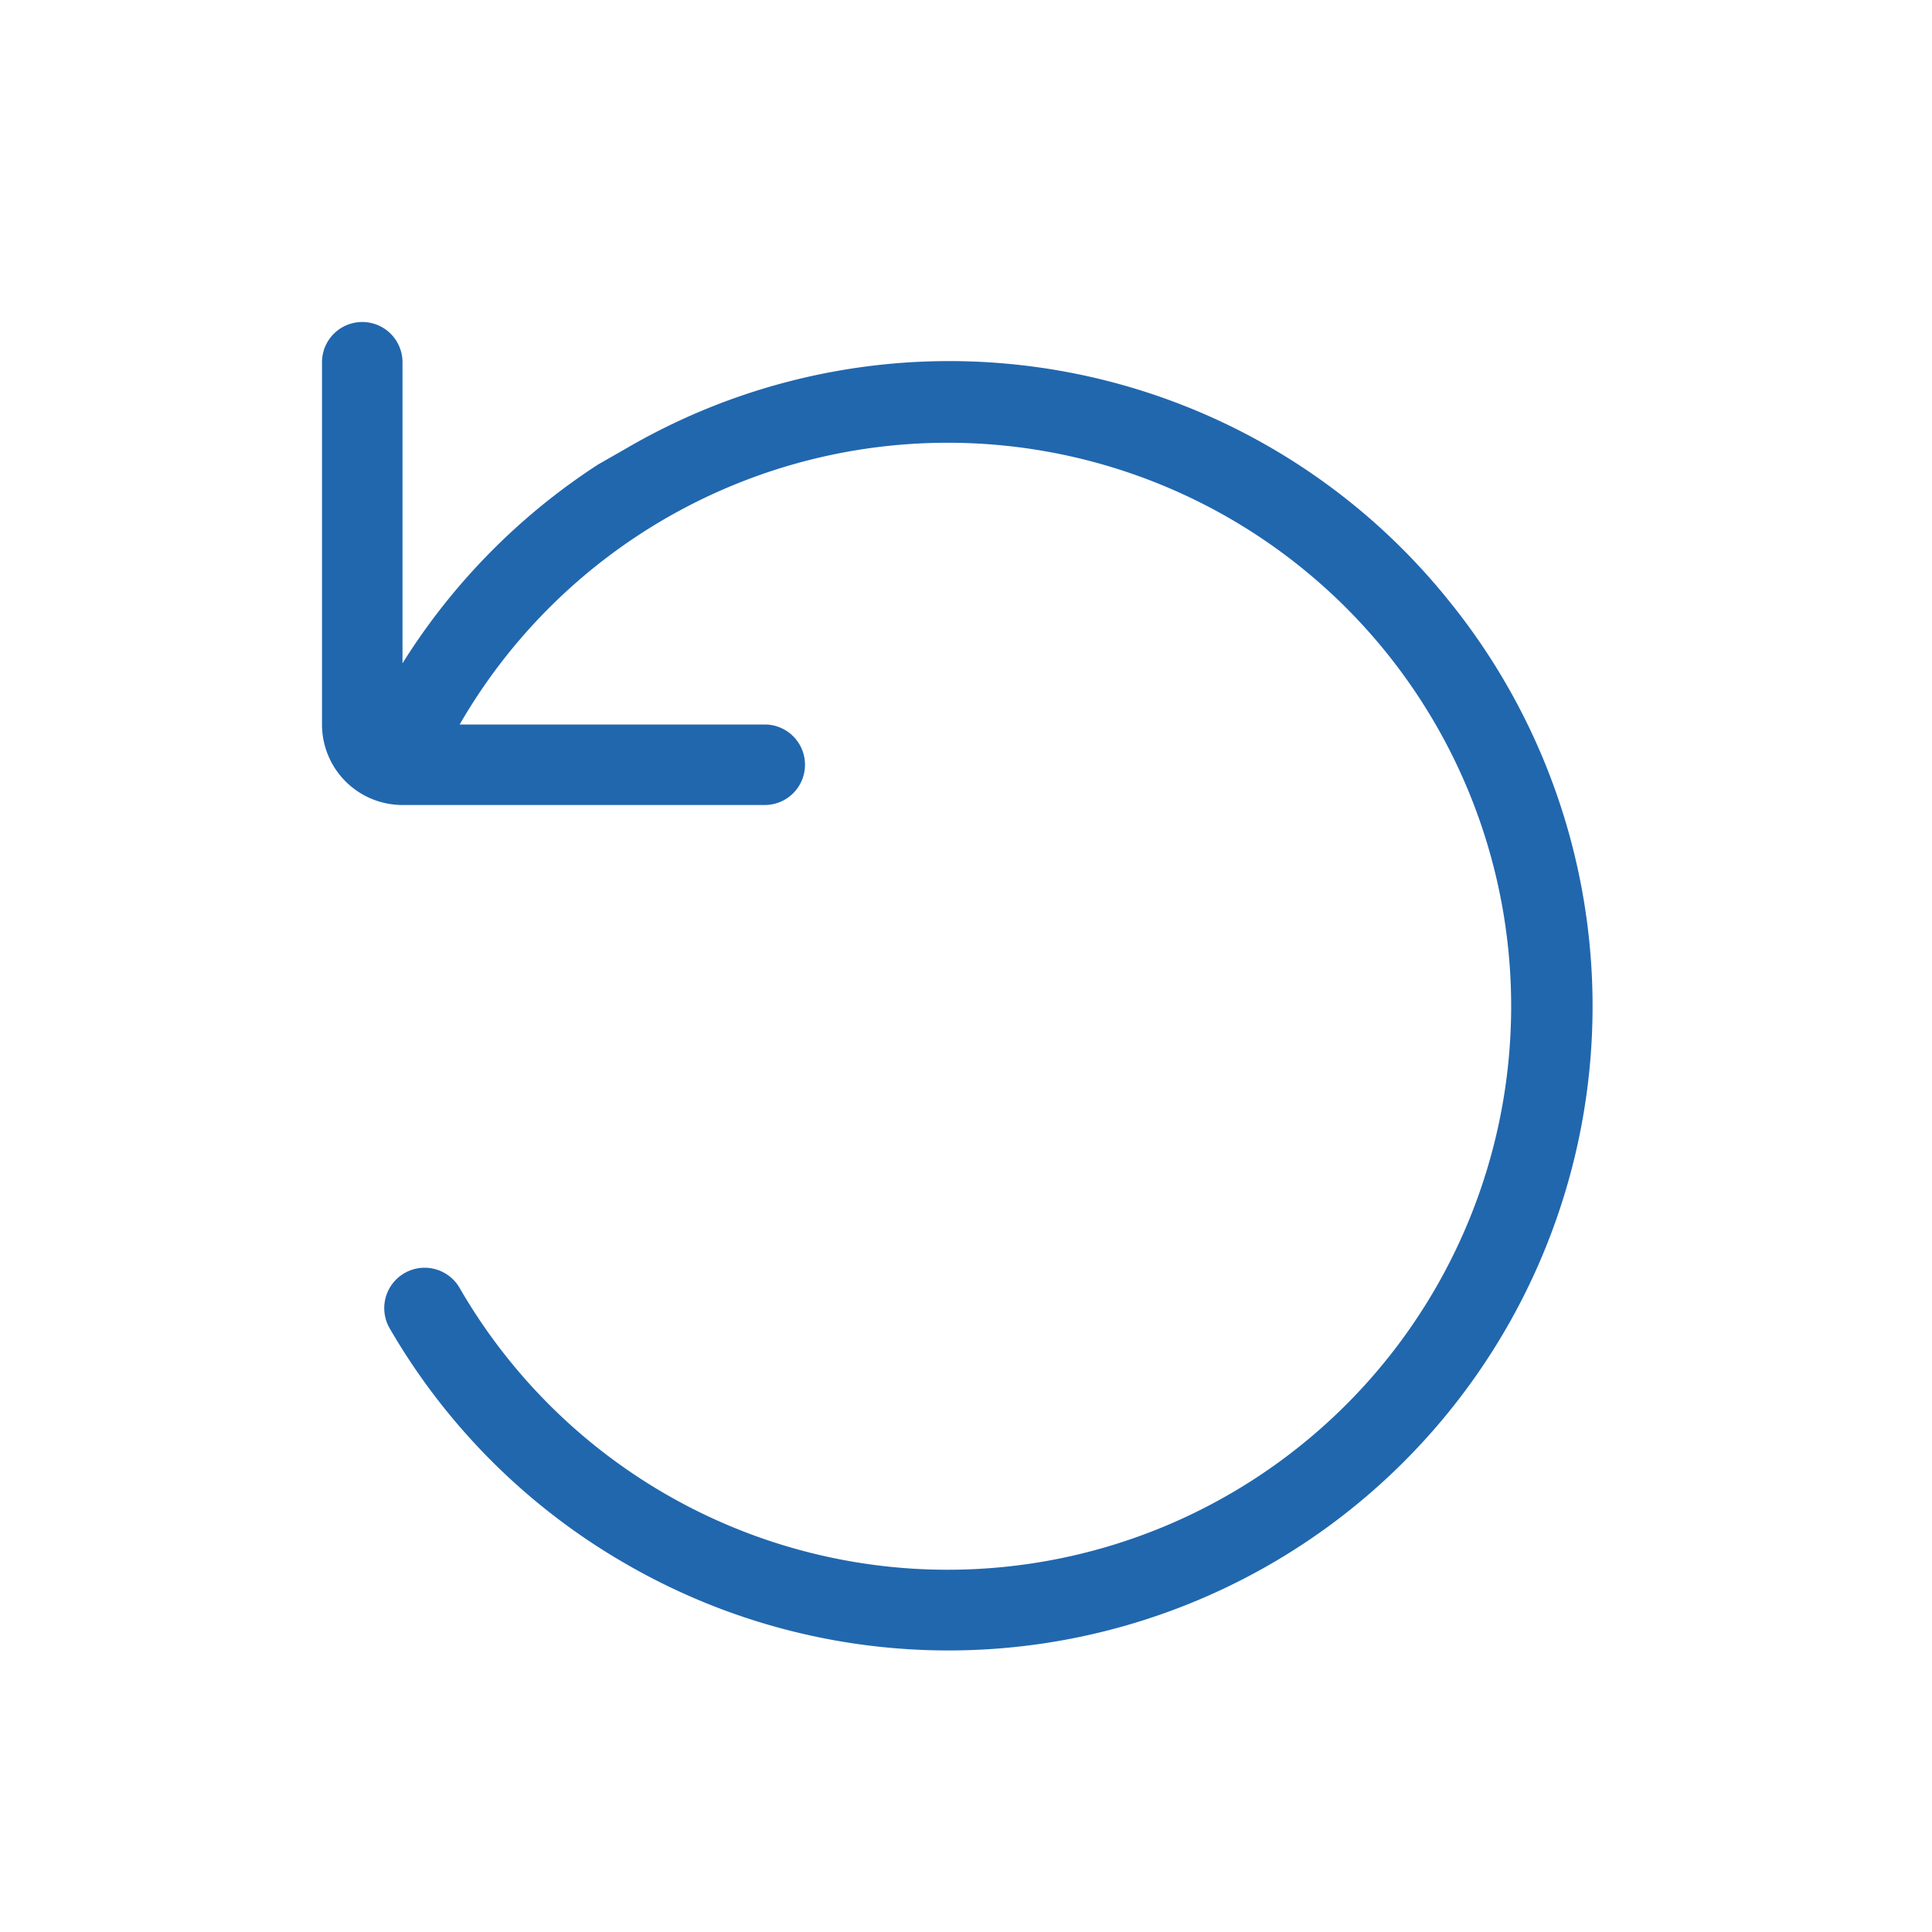
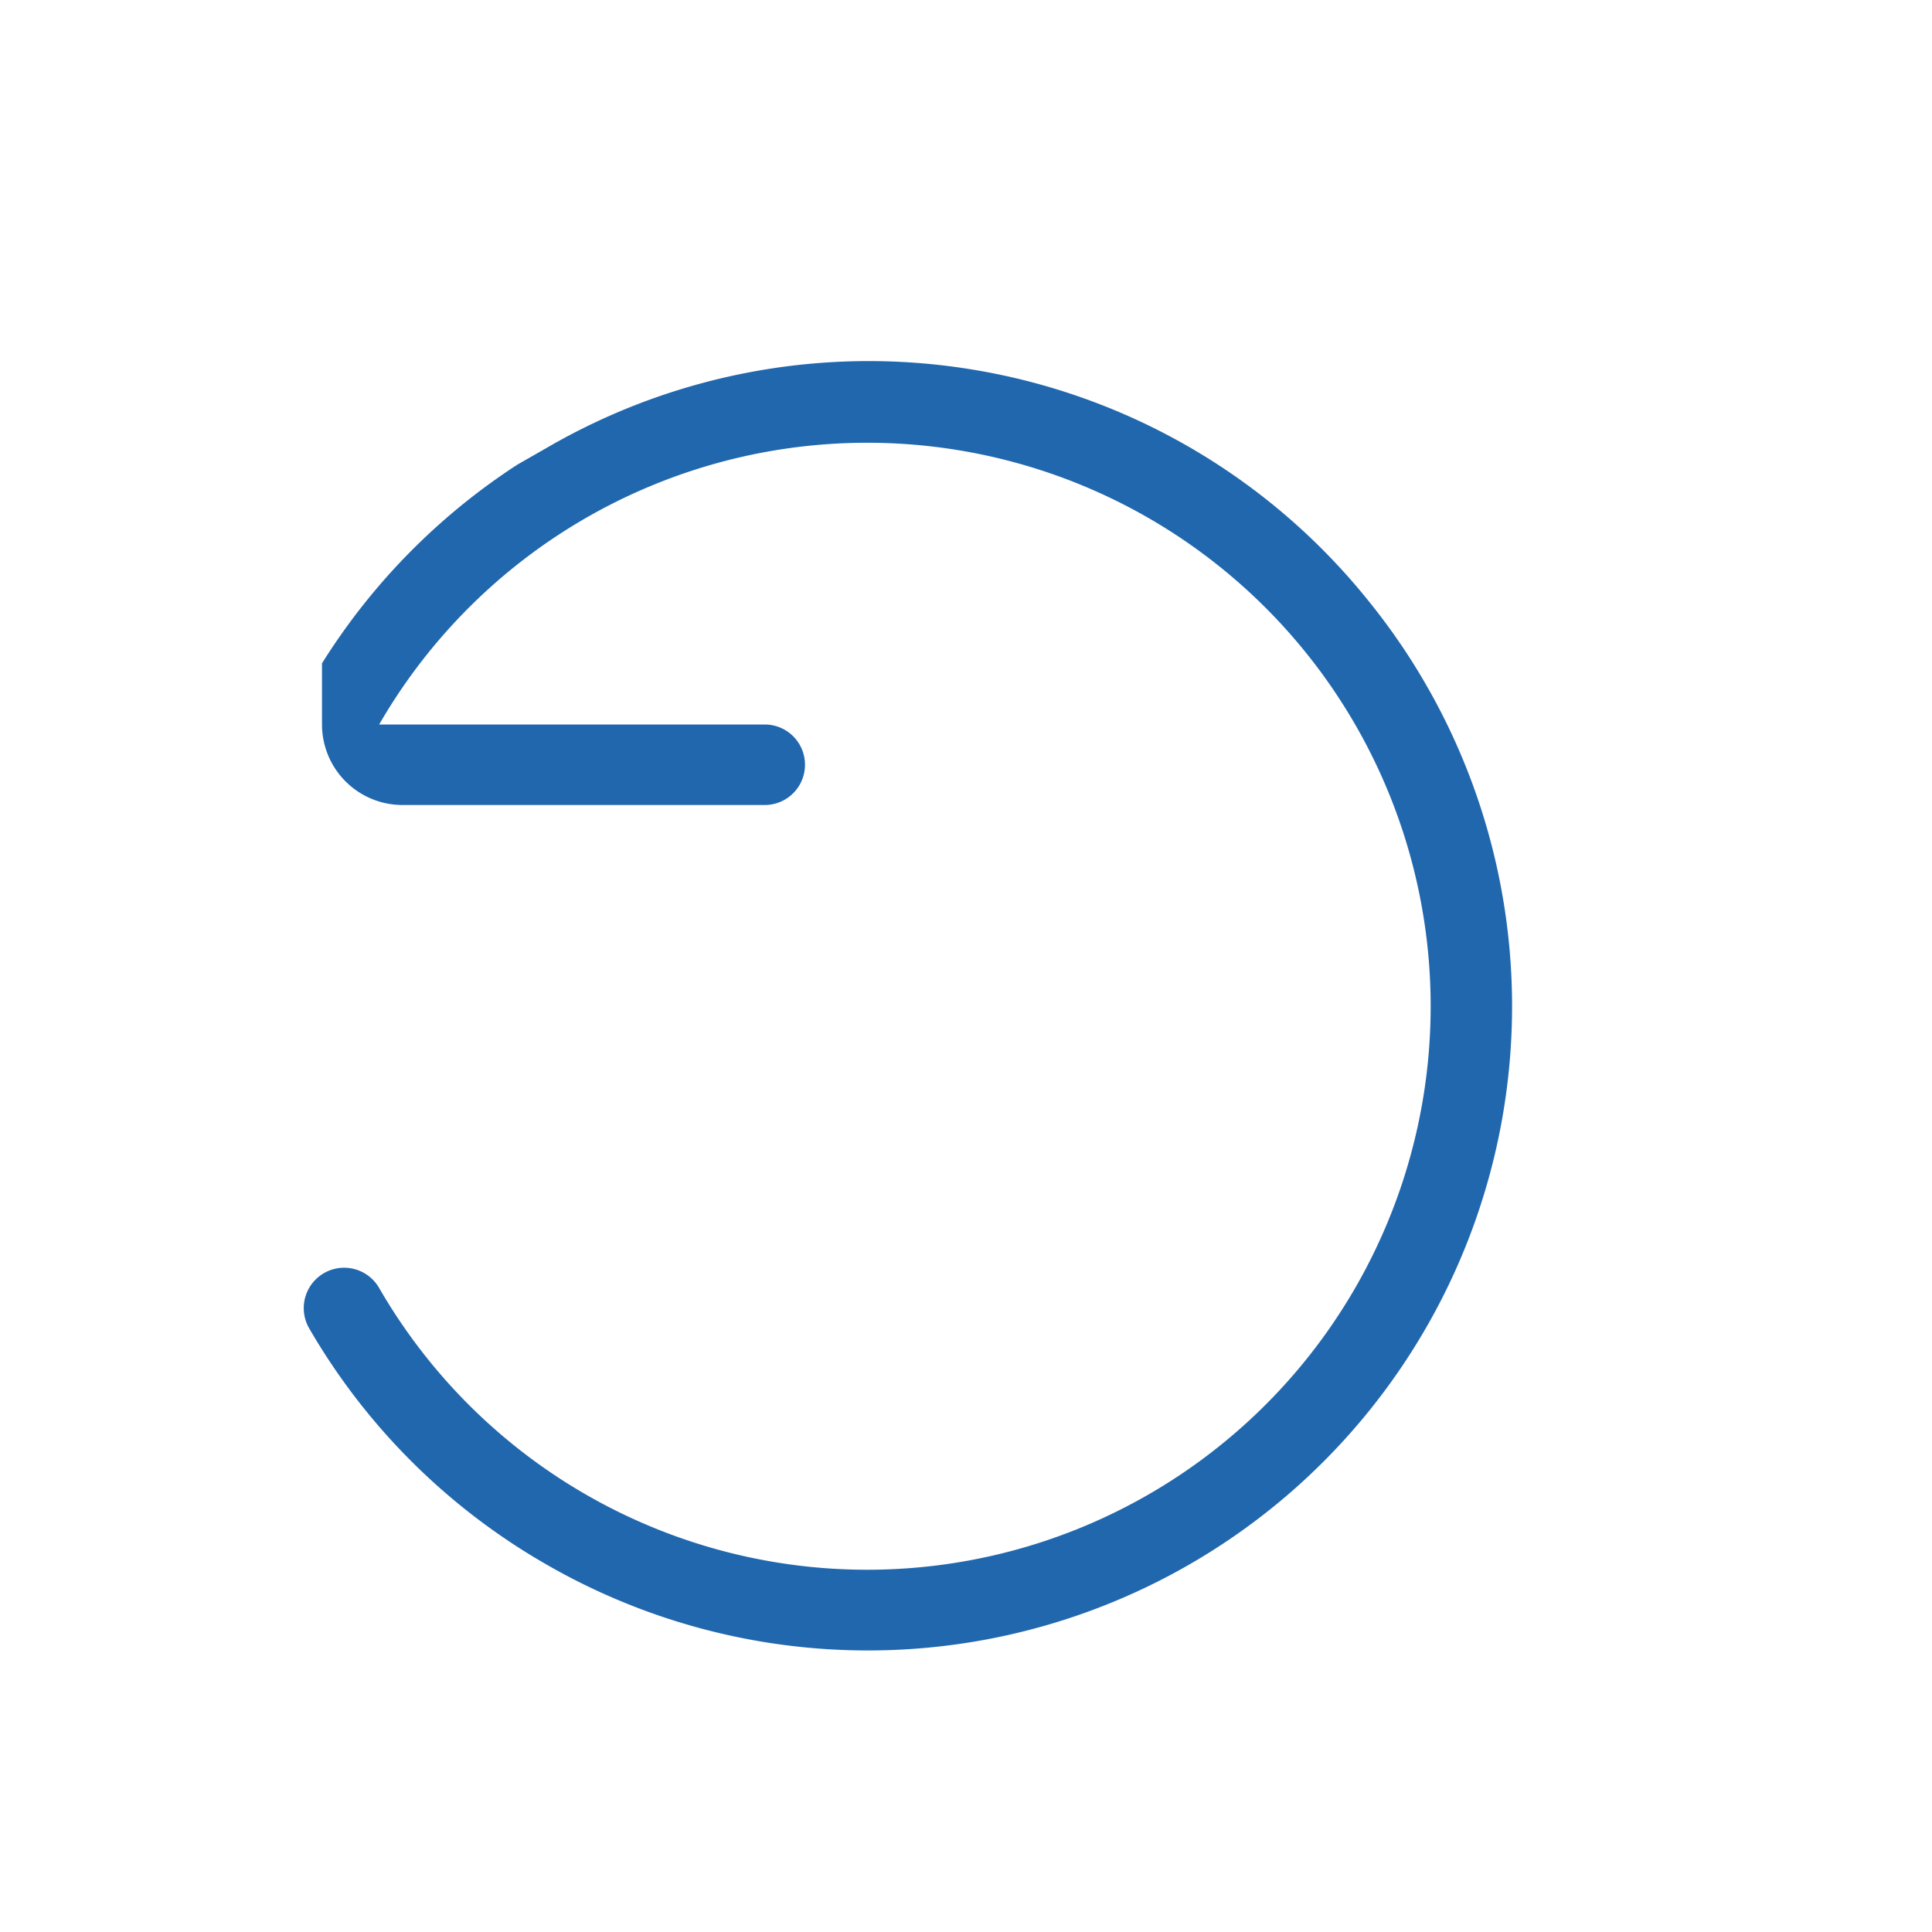
<svg xmlns="http://www.w3.org/2000/svg" width="24" height="24" fill="none">
-   <path fill="#2167ae" d="M4 4.5a.5.5 0 0 1 1 0v3.74a8 8 0 0 1 2.43-2.47l.35-.2a7.96 7.96 0 0 1 10.2 1.87 8 8 0 0 1 0 10.12 8 8 0 0 1-10.2 1.87 8 8 0 0 1-2.94-2.93.5.5 0 1 1 .87-.5 7 7 0 1 0 0-7H9.5a.5.5 0 0 1 0 1H5a1 1 0 0 1-1-1z" />
+   <path fill="#2167ae" d="M4 4.5v3.74a8 8 0 0 1 2.43-2.47l.35-.2a7.96 7.96 0 0 1 10.2 1.87 8 8 0 0 1 0 10.12 8 8 0 0 1-10.2 1.87 8 8 0 0 1-2.94-2.93.5.5 0 1 1 .87-.5 7 7 0 1 0 0-7H9.5a.5.5 0 0 1 0 1H5a1 1 0 0 1-1-1z" />
</svg>